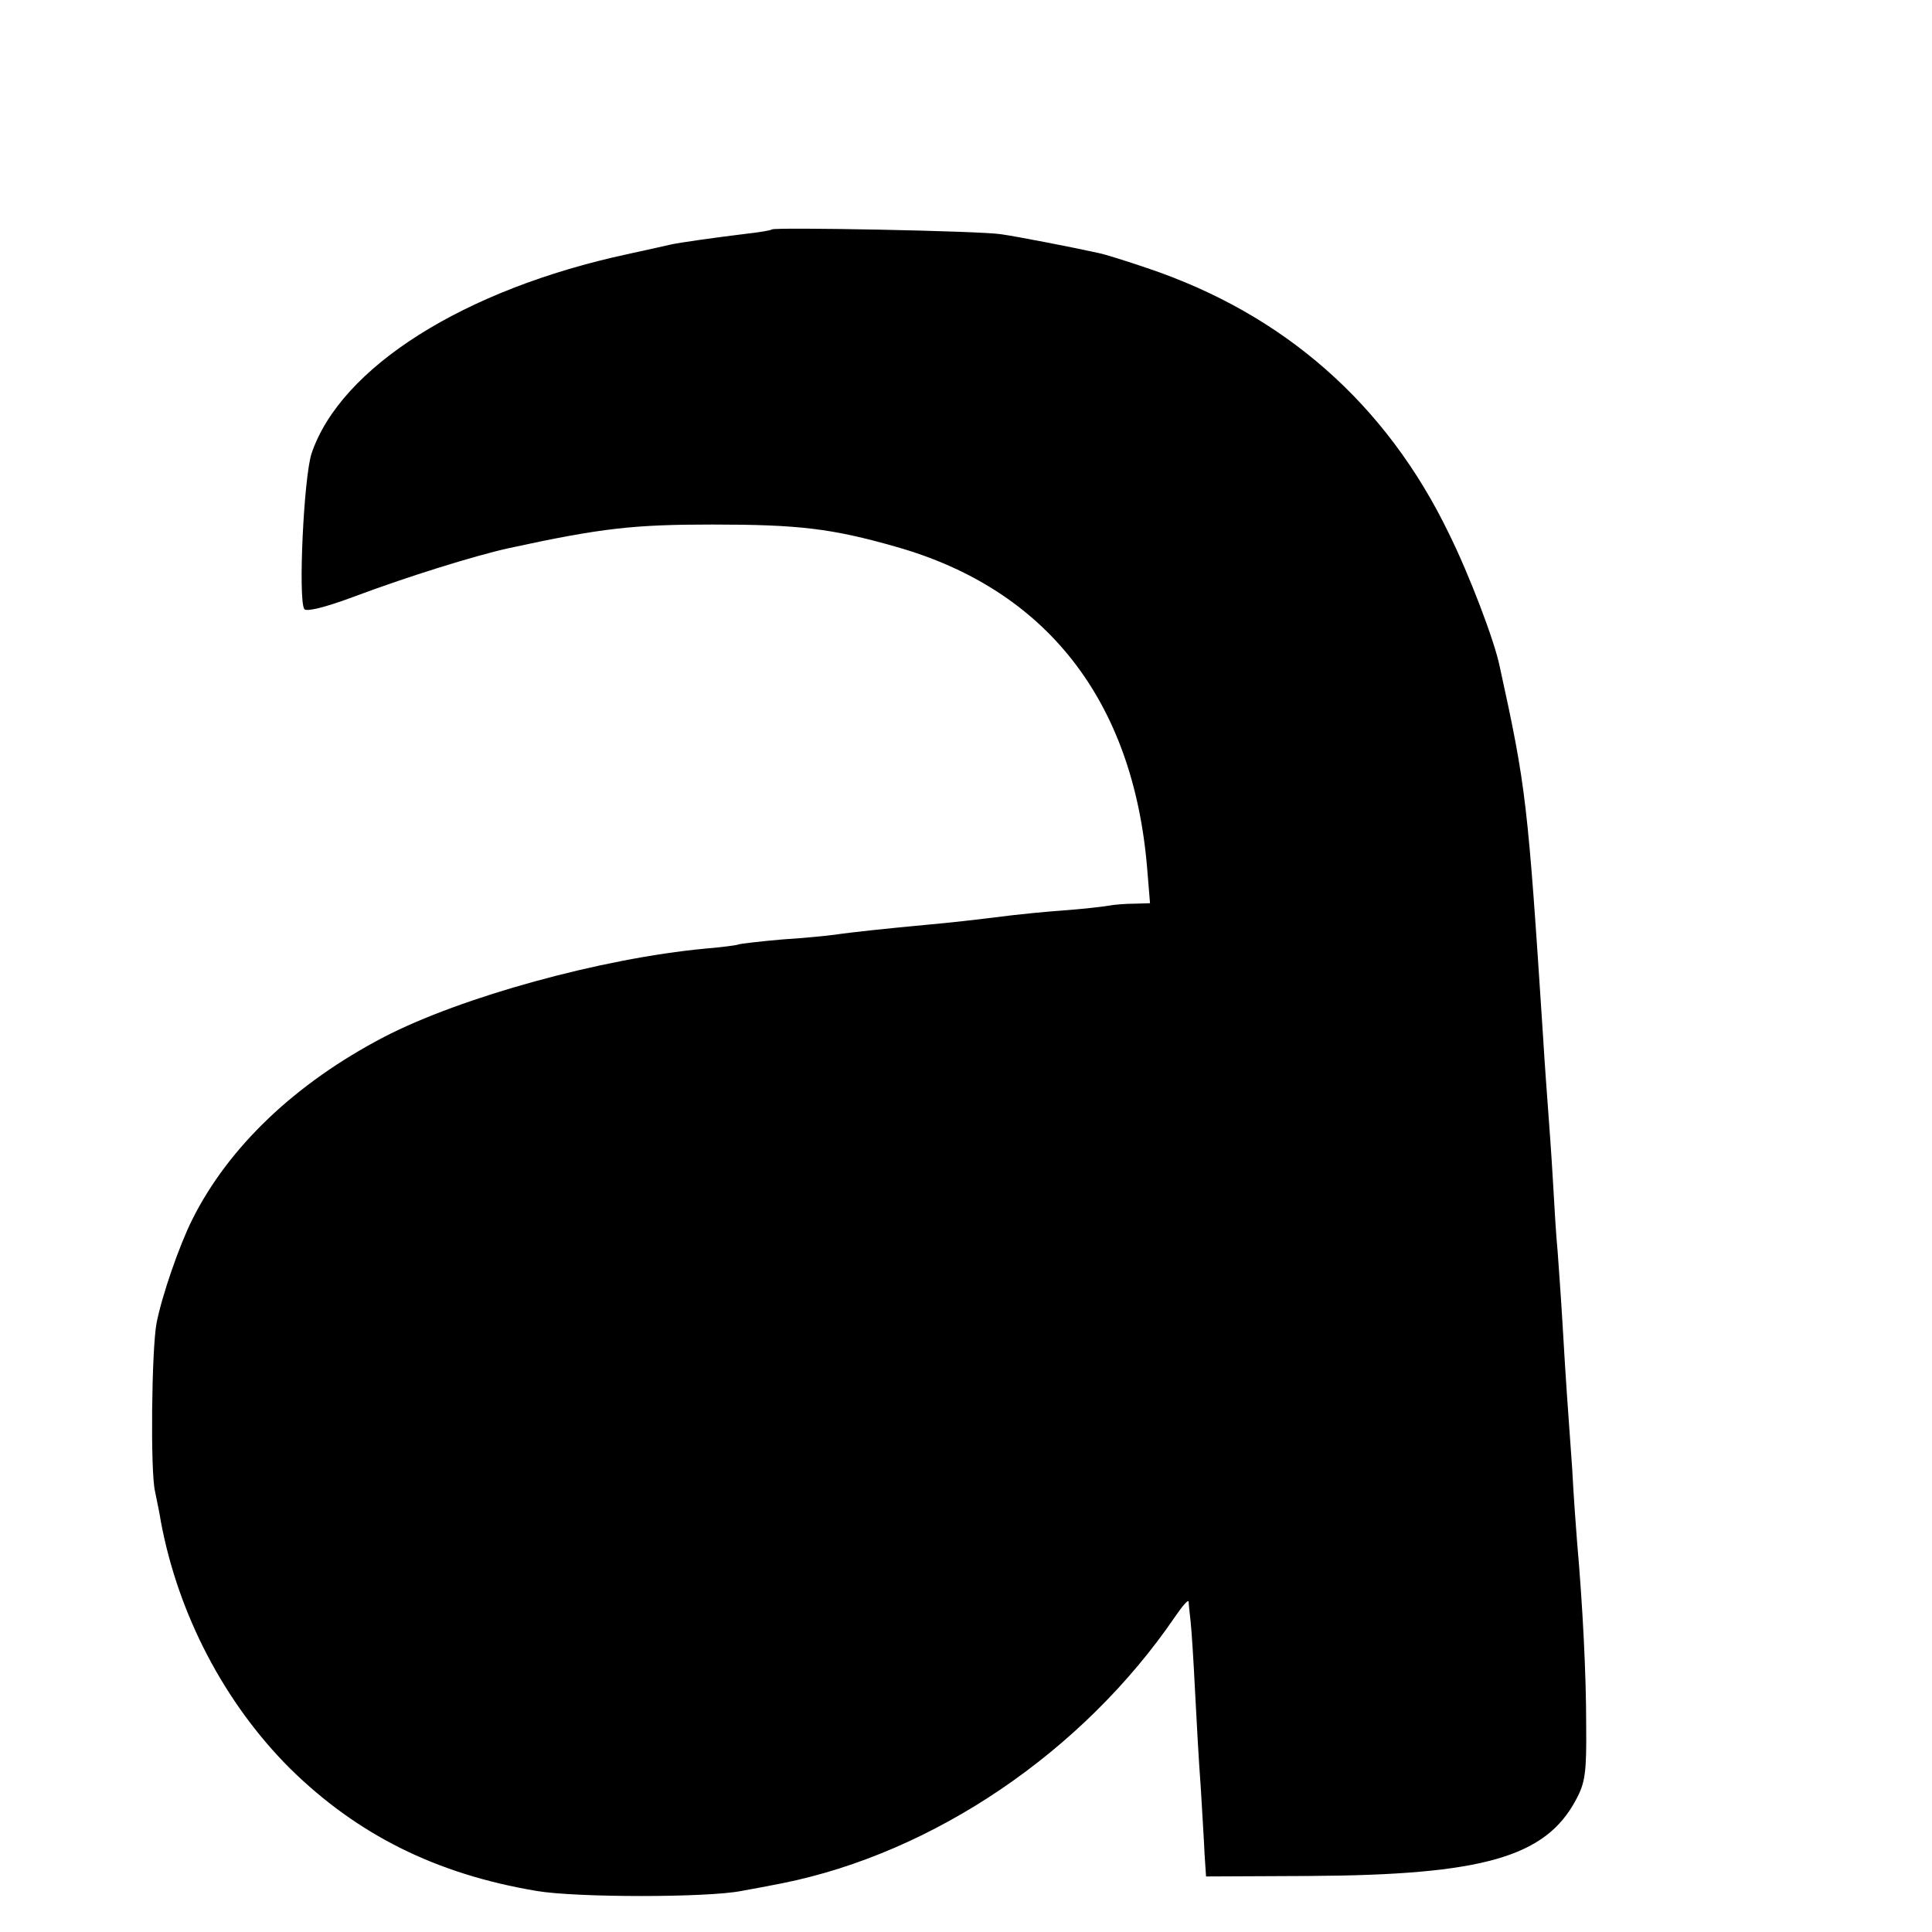
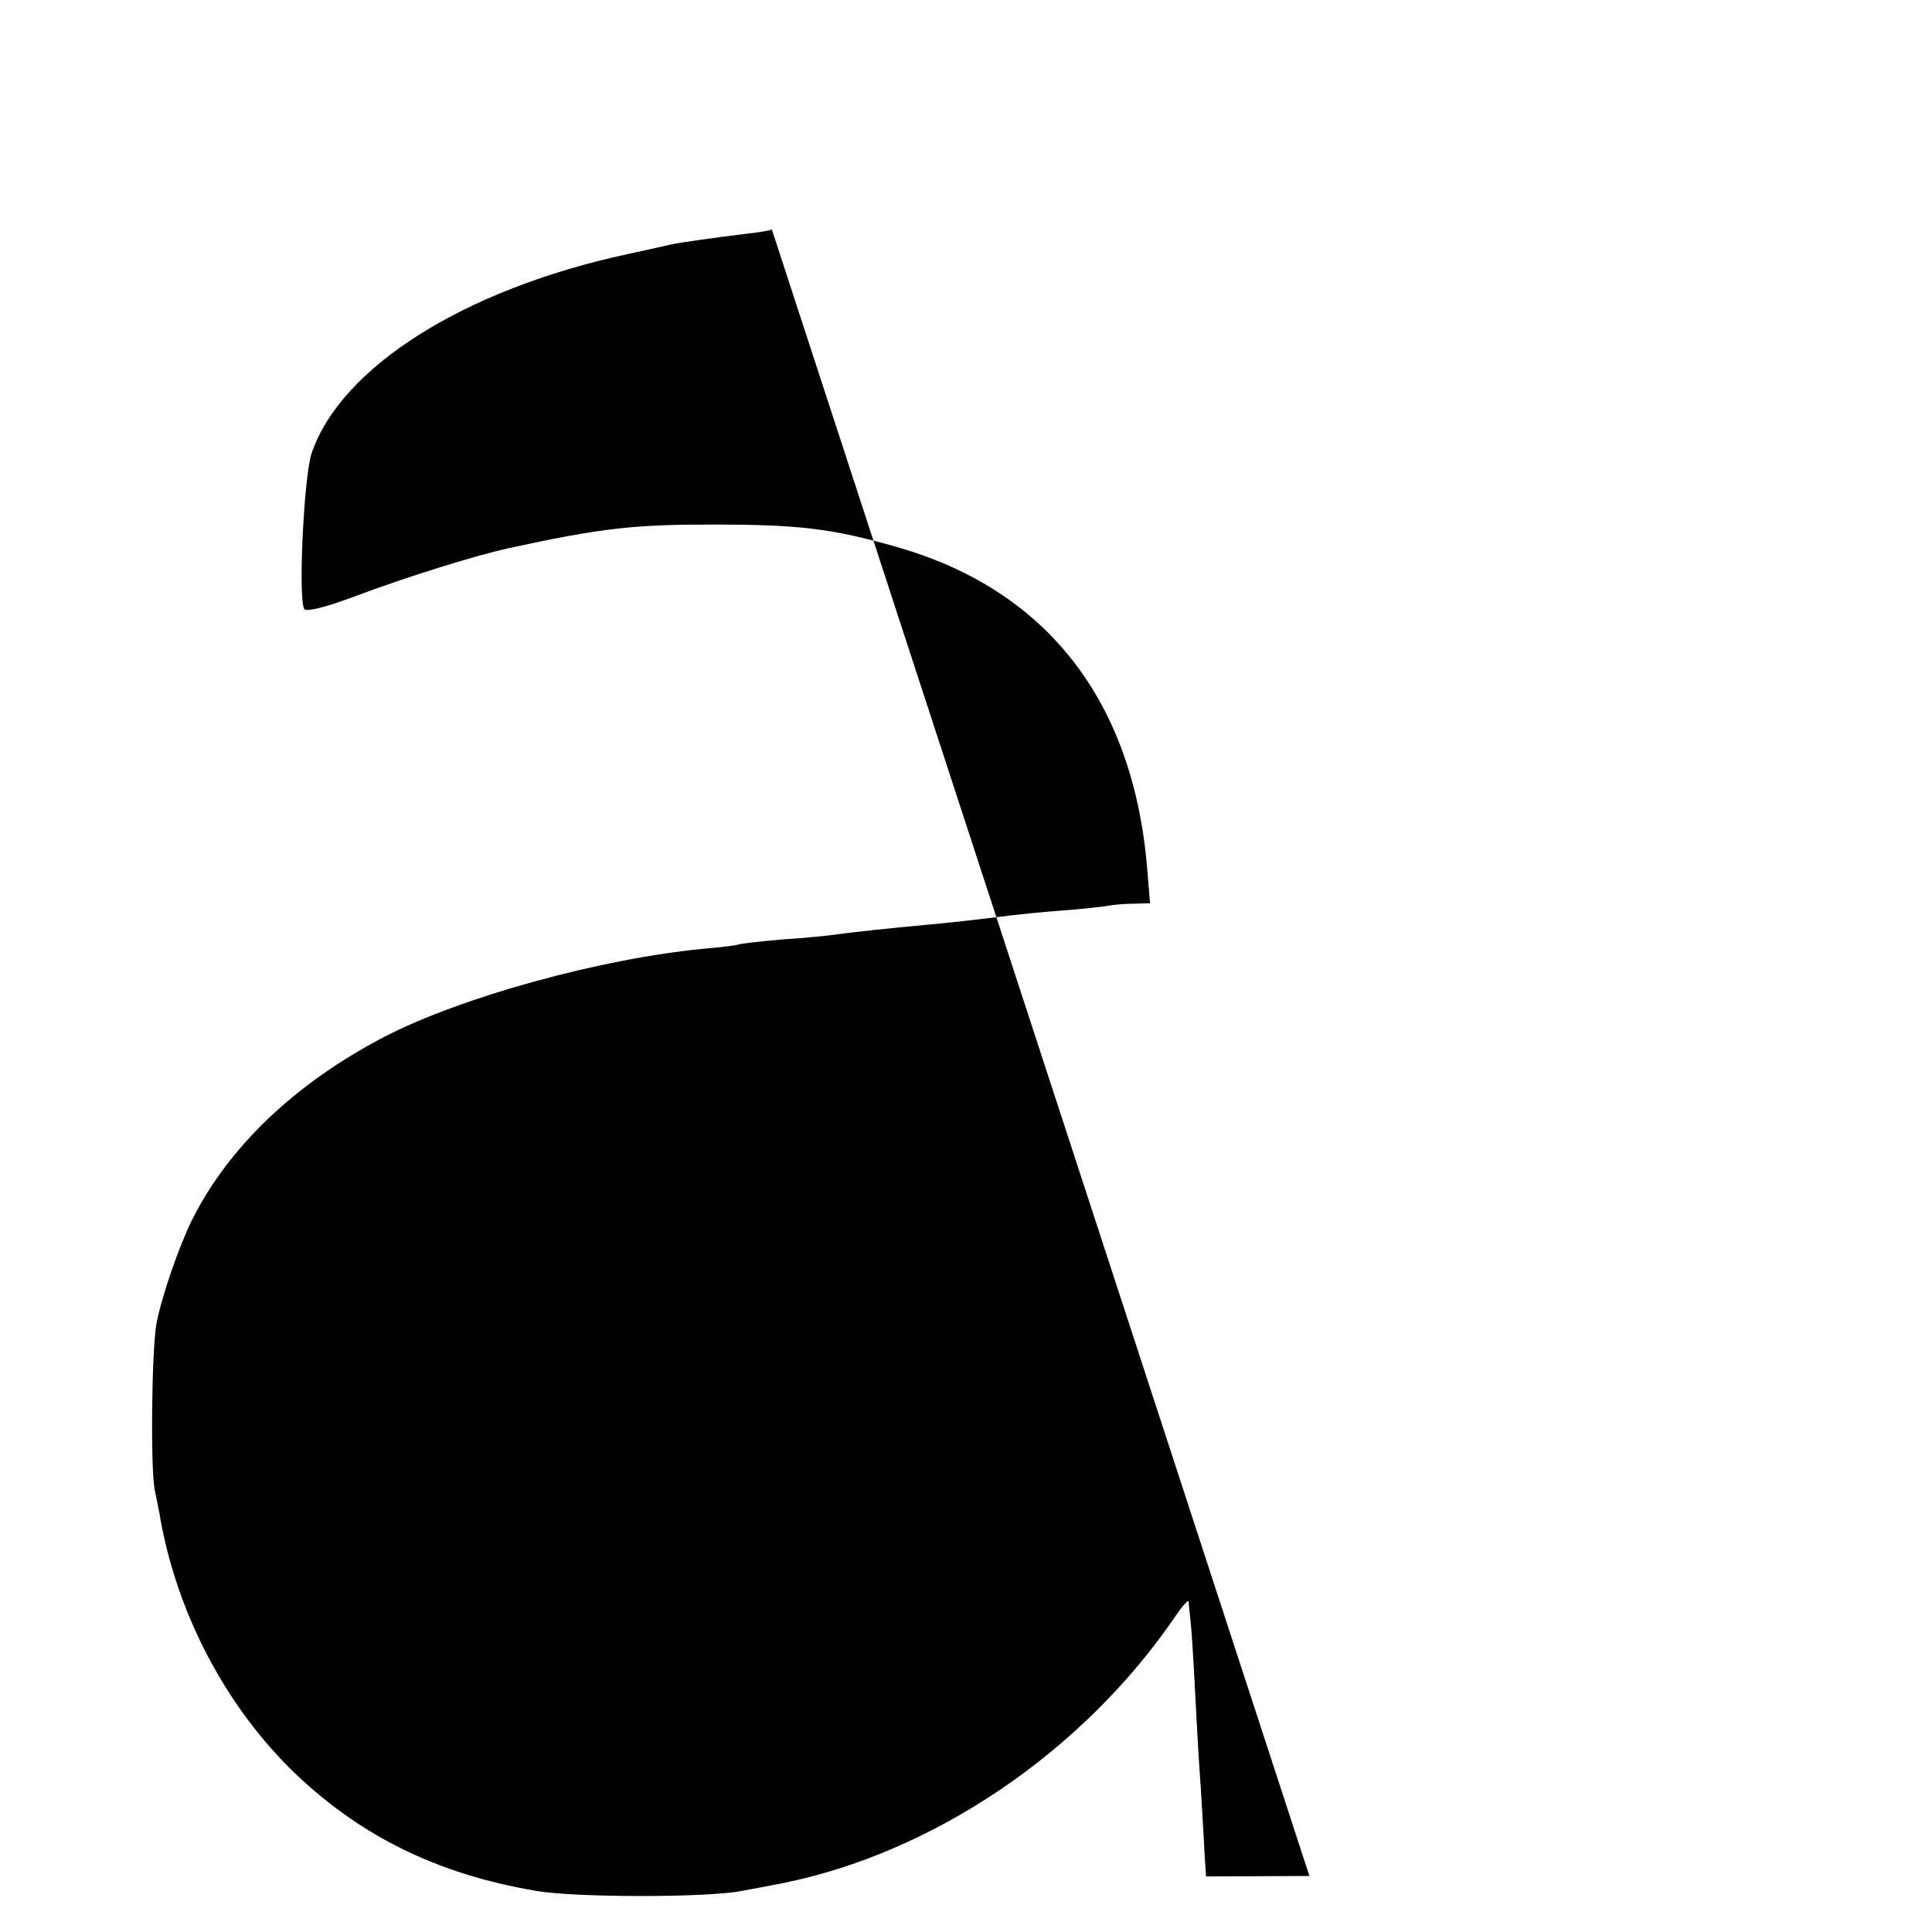
<svg xmlns="http://www.w3.org/2000/svg" version="1.0" width="16pt" height="16pt" viewBox="0 0 16 16" preserveAspectRatio="xMidYMid meet">
  <g transform="translate(0,16) scale(0.004,-0.004)" fill="#000000" stroke="none">
-     <path d="M1598 3525 c-2 -2 -26 -6 -53 -9 -66 -8 -136 -18 -155 -22 -8 -2 -49 -11 -90 -20 -340 -73 -595 -235 -655 -413 -16 -49 -28 -301 -15 -322 4 -6 42 3 101 25 112 42 250 85 322 101 193 42 260 49 422 49 178 0 247 -8 380 -46 311 -88 491 -318 520 -665 l6 -73 -33 -1 c-18 0 -42 -2 -52 -4 -11 -2 -54 -7 -95 -10 -42 -3 -89 -8 -106 -10 -80 -10 -125 -15 -180 -20 -75 -7 -152 -15 -185 -20 -14 -2 -63 -7 -110 -10 -47 -4 -87 -9 -90 -10 -3 -2 -35 -6 -70 -9 -214 -20 -505 -100 -665 -183 -184 -96 -322 -228 -397 -378 -27 -54 -63 -158 -74 -215 -10 -54 -13 -306 -3 -348 4 -20 10 -48 12 -62 36 -193 132 -376 267 -511 139 -137 302 -219 511 -254 82 -14 354 -14 424 0 17 3 55 10 85 16 313 63 622 272 813 552 15 22 27 36 28 31 0 -5 2 -23 4 -41 2 -17 6 -80 9 -140 3 -59 8 -151 12 -203 3 -52 7 -115 8 -140 l3 -45 214 1 c359 2 489 39 552 158 19 35 22 56 21 156 0 102 -7 244 -19 380 -2 25 -7 92 -10 150 -4 58 -9 128 -11 155 -2 28 -6 93 -9 145 -3 52 -8 119 -10 148 -3 29 -7 96 -10 150 -3 53 -8 120 -10 147 -2 28 -7 93 -10 145 -32 491 -35 519 -90 770 -11 54 -63 190 -105 275 -130 269 -342 455 -625 550 -44 15 -89 29 -100 31 -49 11 -167 34 -202 39 -42 7 -469 15 -475 10z" />
+     <path d="M1598 3525 c-2 -2 -26 -6 -53 -9 -66 -8 -136 -18 -155 -22 -8 -2 -49 -11 -90 -20 -340 -73 -595 -235 -655 -413 -16 -49 -28 -301 -15 -322 4 -6 42 3 101 25 112 42 250 85 322 101 193 42 260 49 422 49 178 0 247 -8 380 -46 311 -88 491 -318 520 -665 l6 -73 -33 -1 c-18 0 -42 -2 -52 -4 -11 -2 -54 -7 -95 -10 -42 -3 -89 -8 -106 -10 -80 -10 -125 -15 -180 -20 -75 -7 -152 -15 -185 -20 -14 -2 -63 -7 -110 -10 -47 -4 -87 -9 -90 -10 -3 -2 -35 -6 -70 -9 -214 -20 -505 -100 -665 -183 -184 -96 -322 -228 -397 -378 -27 -54 -63 -158 -74 -215 -10 -54 -13 -306 -3 -348 4 -20 10 -48 12 -62 36 -193 132 -376 267 -511 139 -137 302 -219 511 -254 82 -14 354 -14 424 0 17 3 55 10 85 16 313 63 622 272 813 552 15 22 27 36 28 31 0 -5 2 -23 4 -41 2 -17 6 -80 9 -140 3 -59 8 -151 12 -203 3 -52 7 -115 8 -140 l3 -45 214 1 z" />
  </g>
</svg>